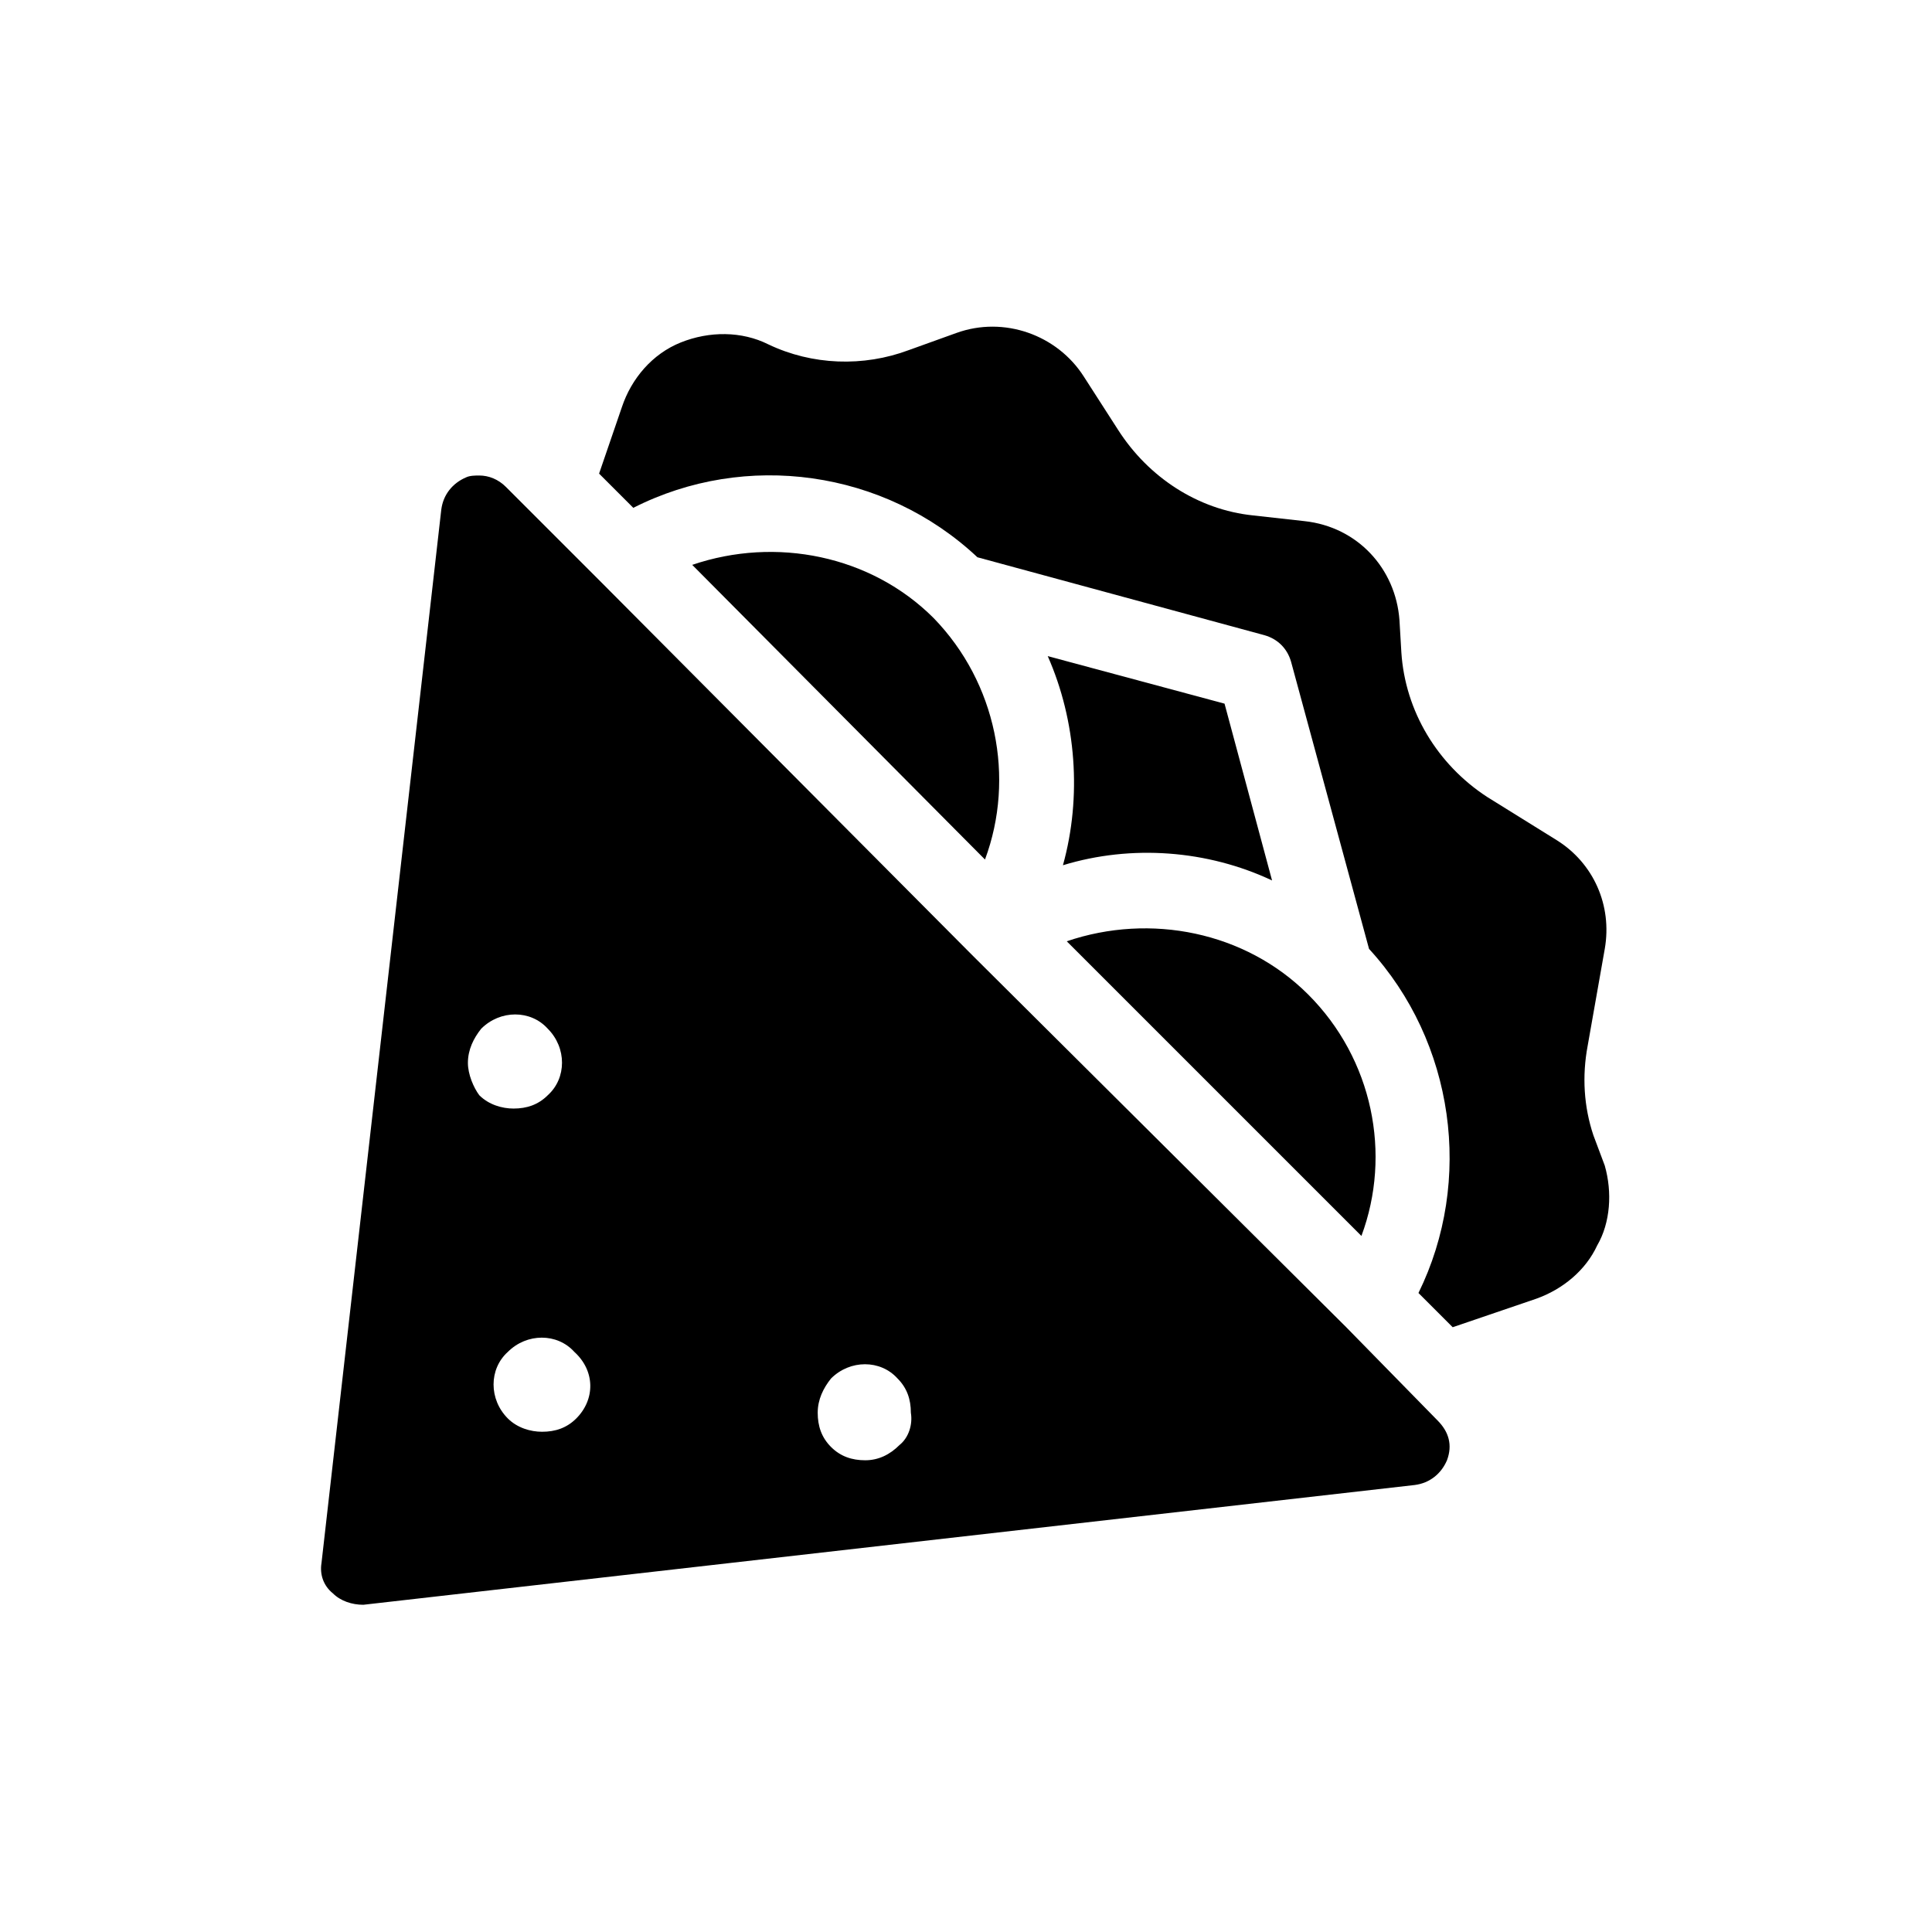
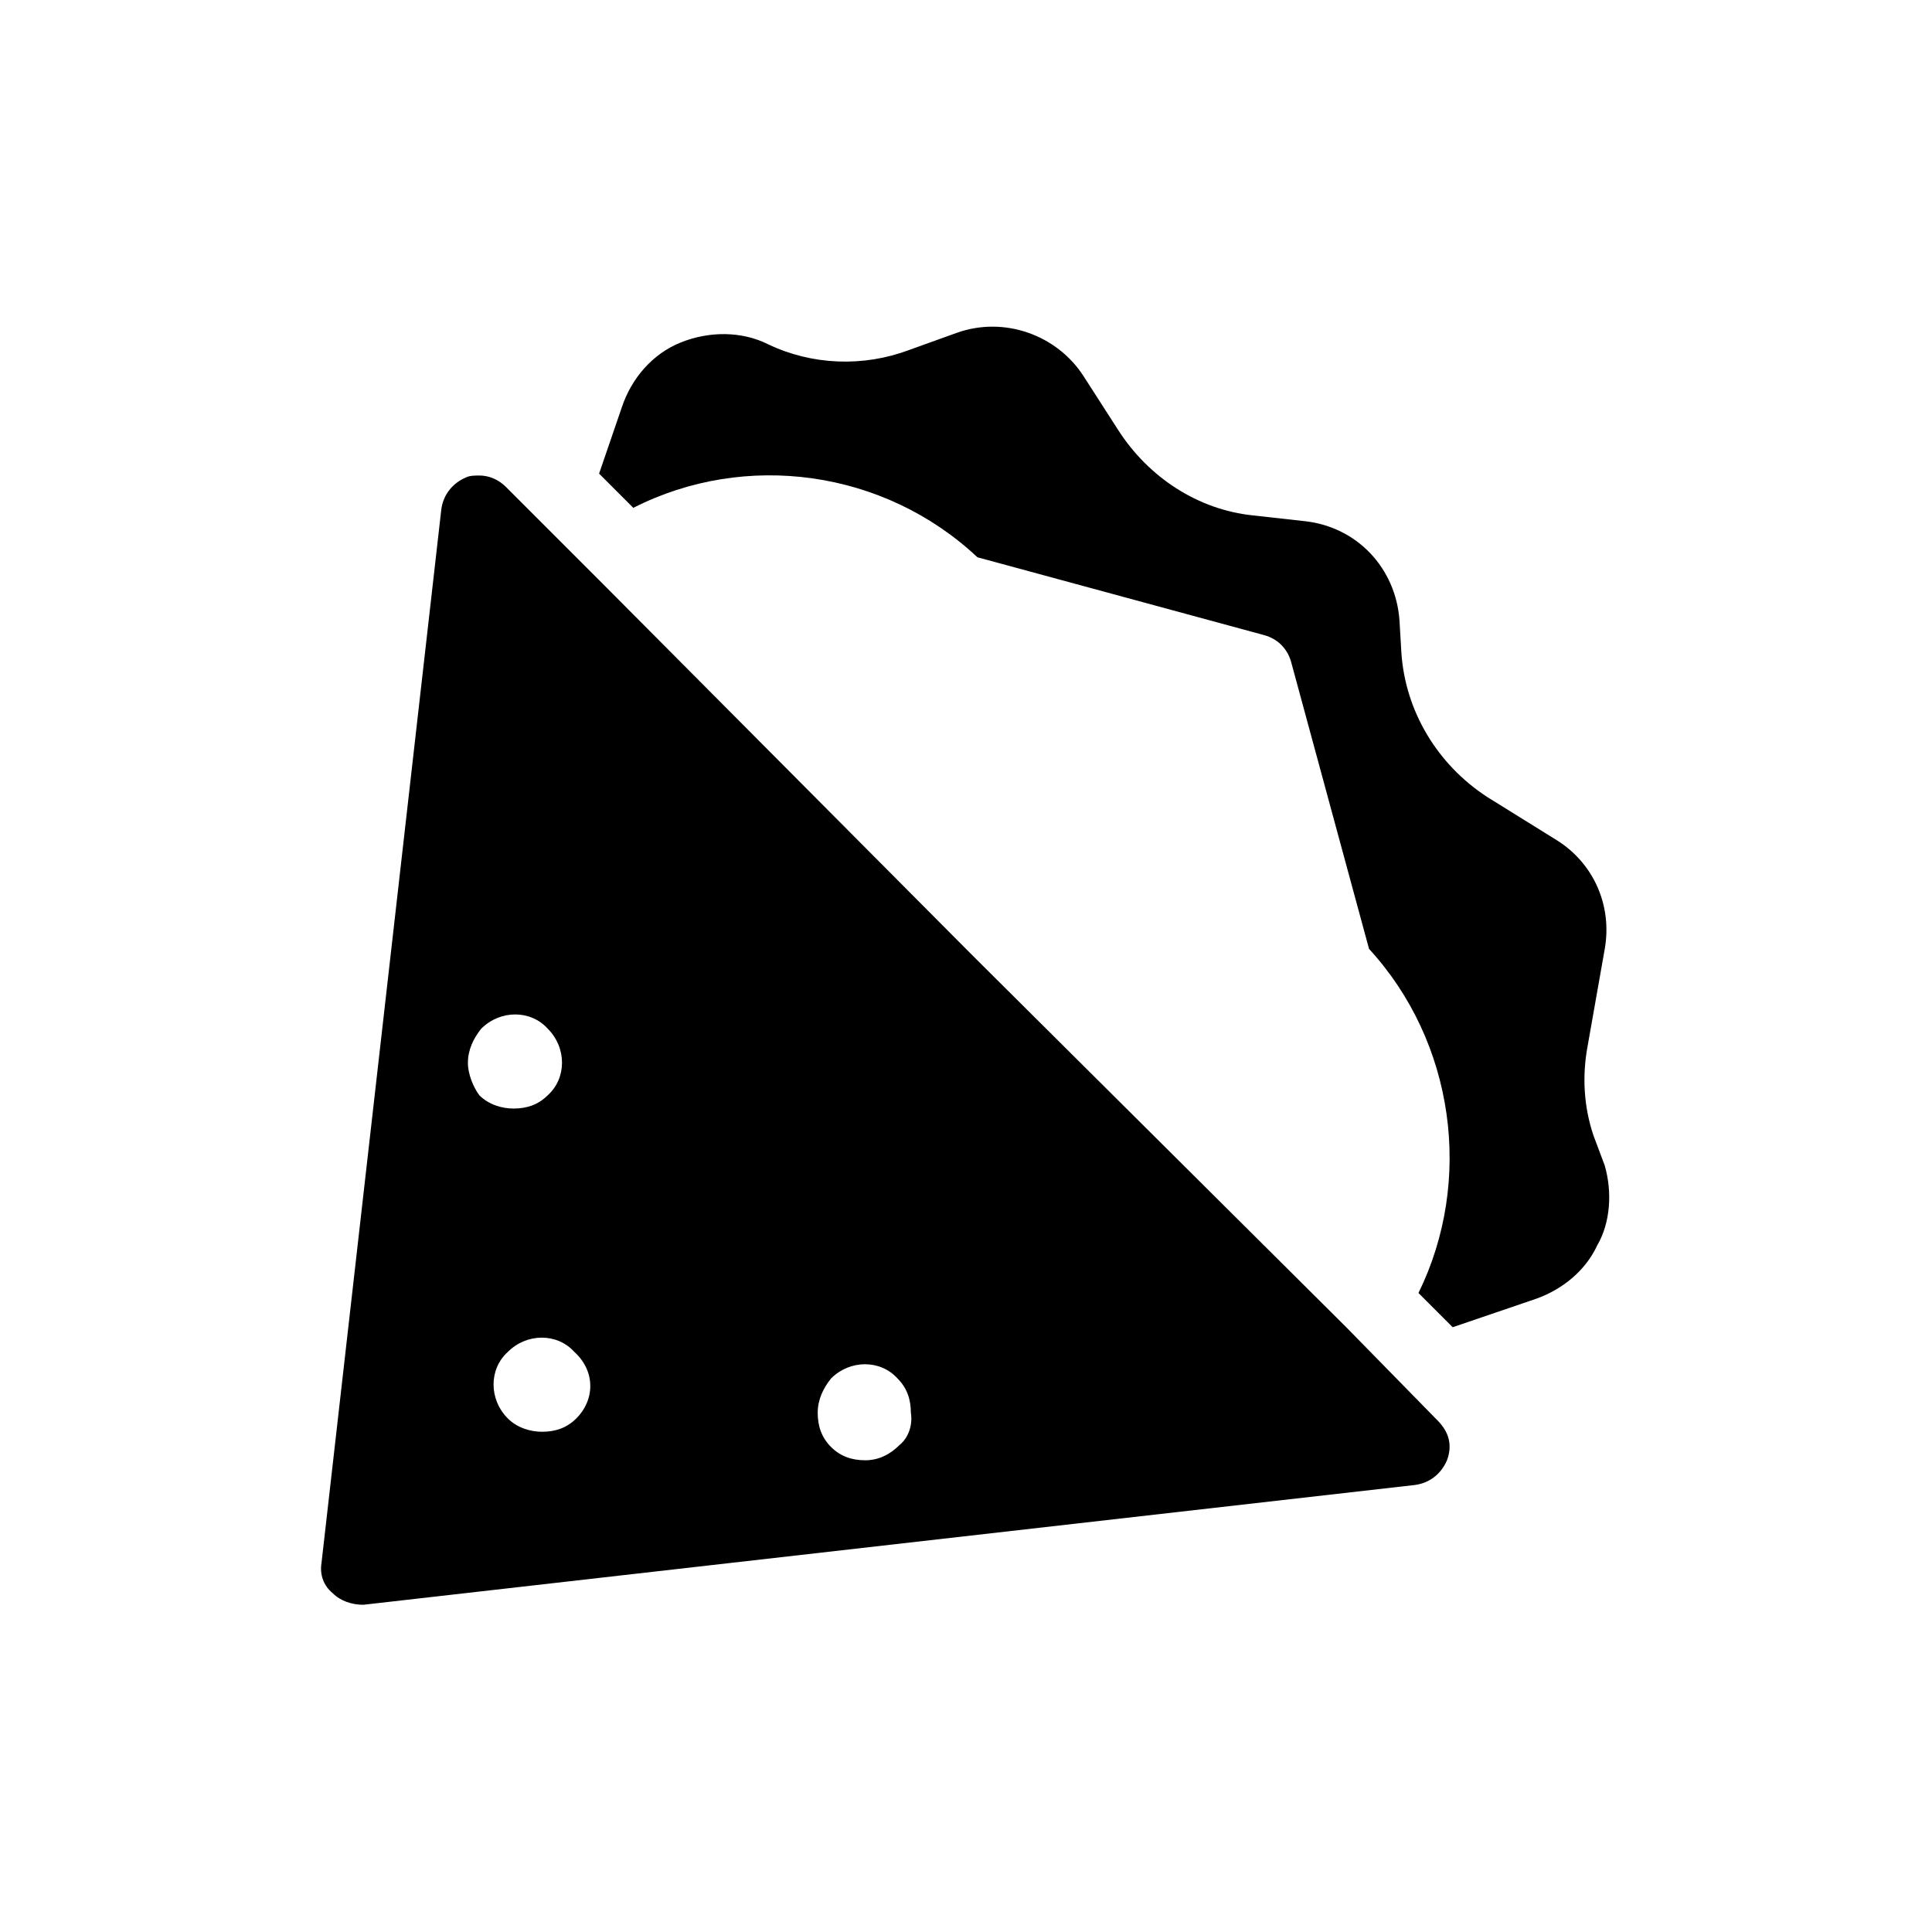
<svg xmlns="http://www.w3.org/2000/svg" fill="#000000" width="800px" height="800px" version="1.1" viewBox="144 144 512 512">
  <g>
    <path d="m500.76 495.72-97.742-97.234-2.519-2.519-97.234-97.738-25.191-25.191c-2.016-2.016-4.535-3.023-7.055-3.023-1.008 0-2.519 0-3.527 0.504-3.527 1.512-6.047 4.535-6.551 8.566l-31.738 279.11c-0.504 3.023 0.504 6.047 3.023 8.062 2.016 2.016 5.039 3.023 8.062 3.023l278.61-31.738c4.031-0.504 7.055-3.023 8.566-6.551 1.512-4.031 0.504-7.559-2.519-10.578zm-232.76-70.031c0-3.527 1.512-6.551 3.527-9.07 5.039-5.039 13.098-5.039 17.633 0 5.039 5.039 5.039 13.098 0 17.633-2.519 2.519-5.543 3.527-9.07 3.527-3.023 0-6.551-1.008-9.07-3.527-1.508-2.012-3.019-5.539-3.019-8.562zm28.719 94.215c-2.519 2.519-5.543 3.527-9.07 3.527-3.023 0-6.551-1.008-9.07-3.527-5.039-5.039-5.039-13.098 0-17.633 5.039-5.039 13.098-5.039 17.633 0 5.543 5.035 5.543 12.594 0.508 17.633zm85.645 7.051c-2.516 2.519-5.539 4.031-9.066 4.031s-6.551-1.008-9.07-3.527c-2.519-2.519-3.527-5.543-3.527-9.07s1.512-6.551 3.527-9.07c5.039-5.039 13.098-5.039 17.633 0 2.519 2.519 3.527 5.543 3.527 9.07 0.504 3.027-0.504 6.551-3.023 8.566z" />
-     <path d="m504.79 471.54c8.062-21.664 3.023-46.855-14.105-63.984-16.625-16.625-41.816-21.664-63.984-14.105z" />
-     <path d="m391.43 307.8c-16.625-16.625-41.816-21.664-63.984-14.105l77.586 78.09c8.062-21.664 3.023-46.855-13.602-63.984z" />
-     <path d="m421.66 317.88c7.559 17.129 9.07 37.281 4.031 55.418 18.137-5.543 38.289-4.031 55.418 4.031l-12.594-46.855z" />
    <path d="m569.28 452.9-3.023-8.062c-2.519-7.559-3.023-15.617-1.512-23.68l4.535-25.695c2.016-11.586-3.023-22.672-12.594-28.719l-18.641-11.586c-13.098-8.566-21.664-22.672-22.672-38.289l-0.504-8.566c-1.008-13.602-11.082-24.688-25.191-26.199l-13.602-1.512c-14.609-1.512-27.711-10.078-35.77-22.672l-9.07-14.102c-7.055-11.082-21.16-16.121-33.754-11.586l-12.598 4.535c-12.09 4.535-25.695 4.031-37.281-1.512-7.055-3.527-15.617-3.527-23.176-0.504-7.559 3.023-13.098 9.574-15.617 17.129l-6.047 17.633 9.07 9.07c29.727-15.113 66.504-10.078 91.191 13.098l76.074 20.656c3.527 1.008 6.047 3.527 7.055 7.055l20.656 76.074c22.672 24.688 27.711 61.465 13.098 91.191l9.07 9.07 22.168-7.559c7.055-2.519 13.098-7.559 16.121-14.105 3.523-6.051 4.027-14.109 2.012-21.164z" />
  </g>
</svg>